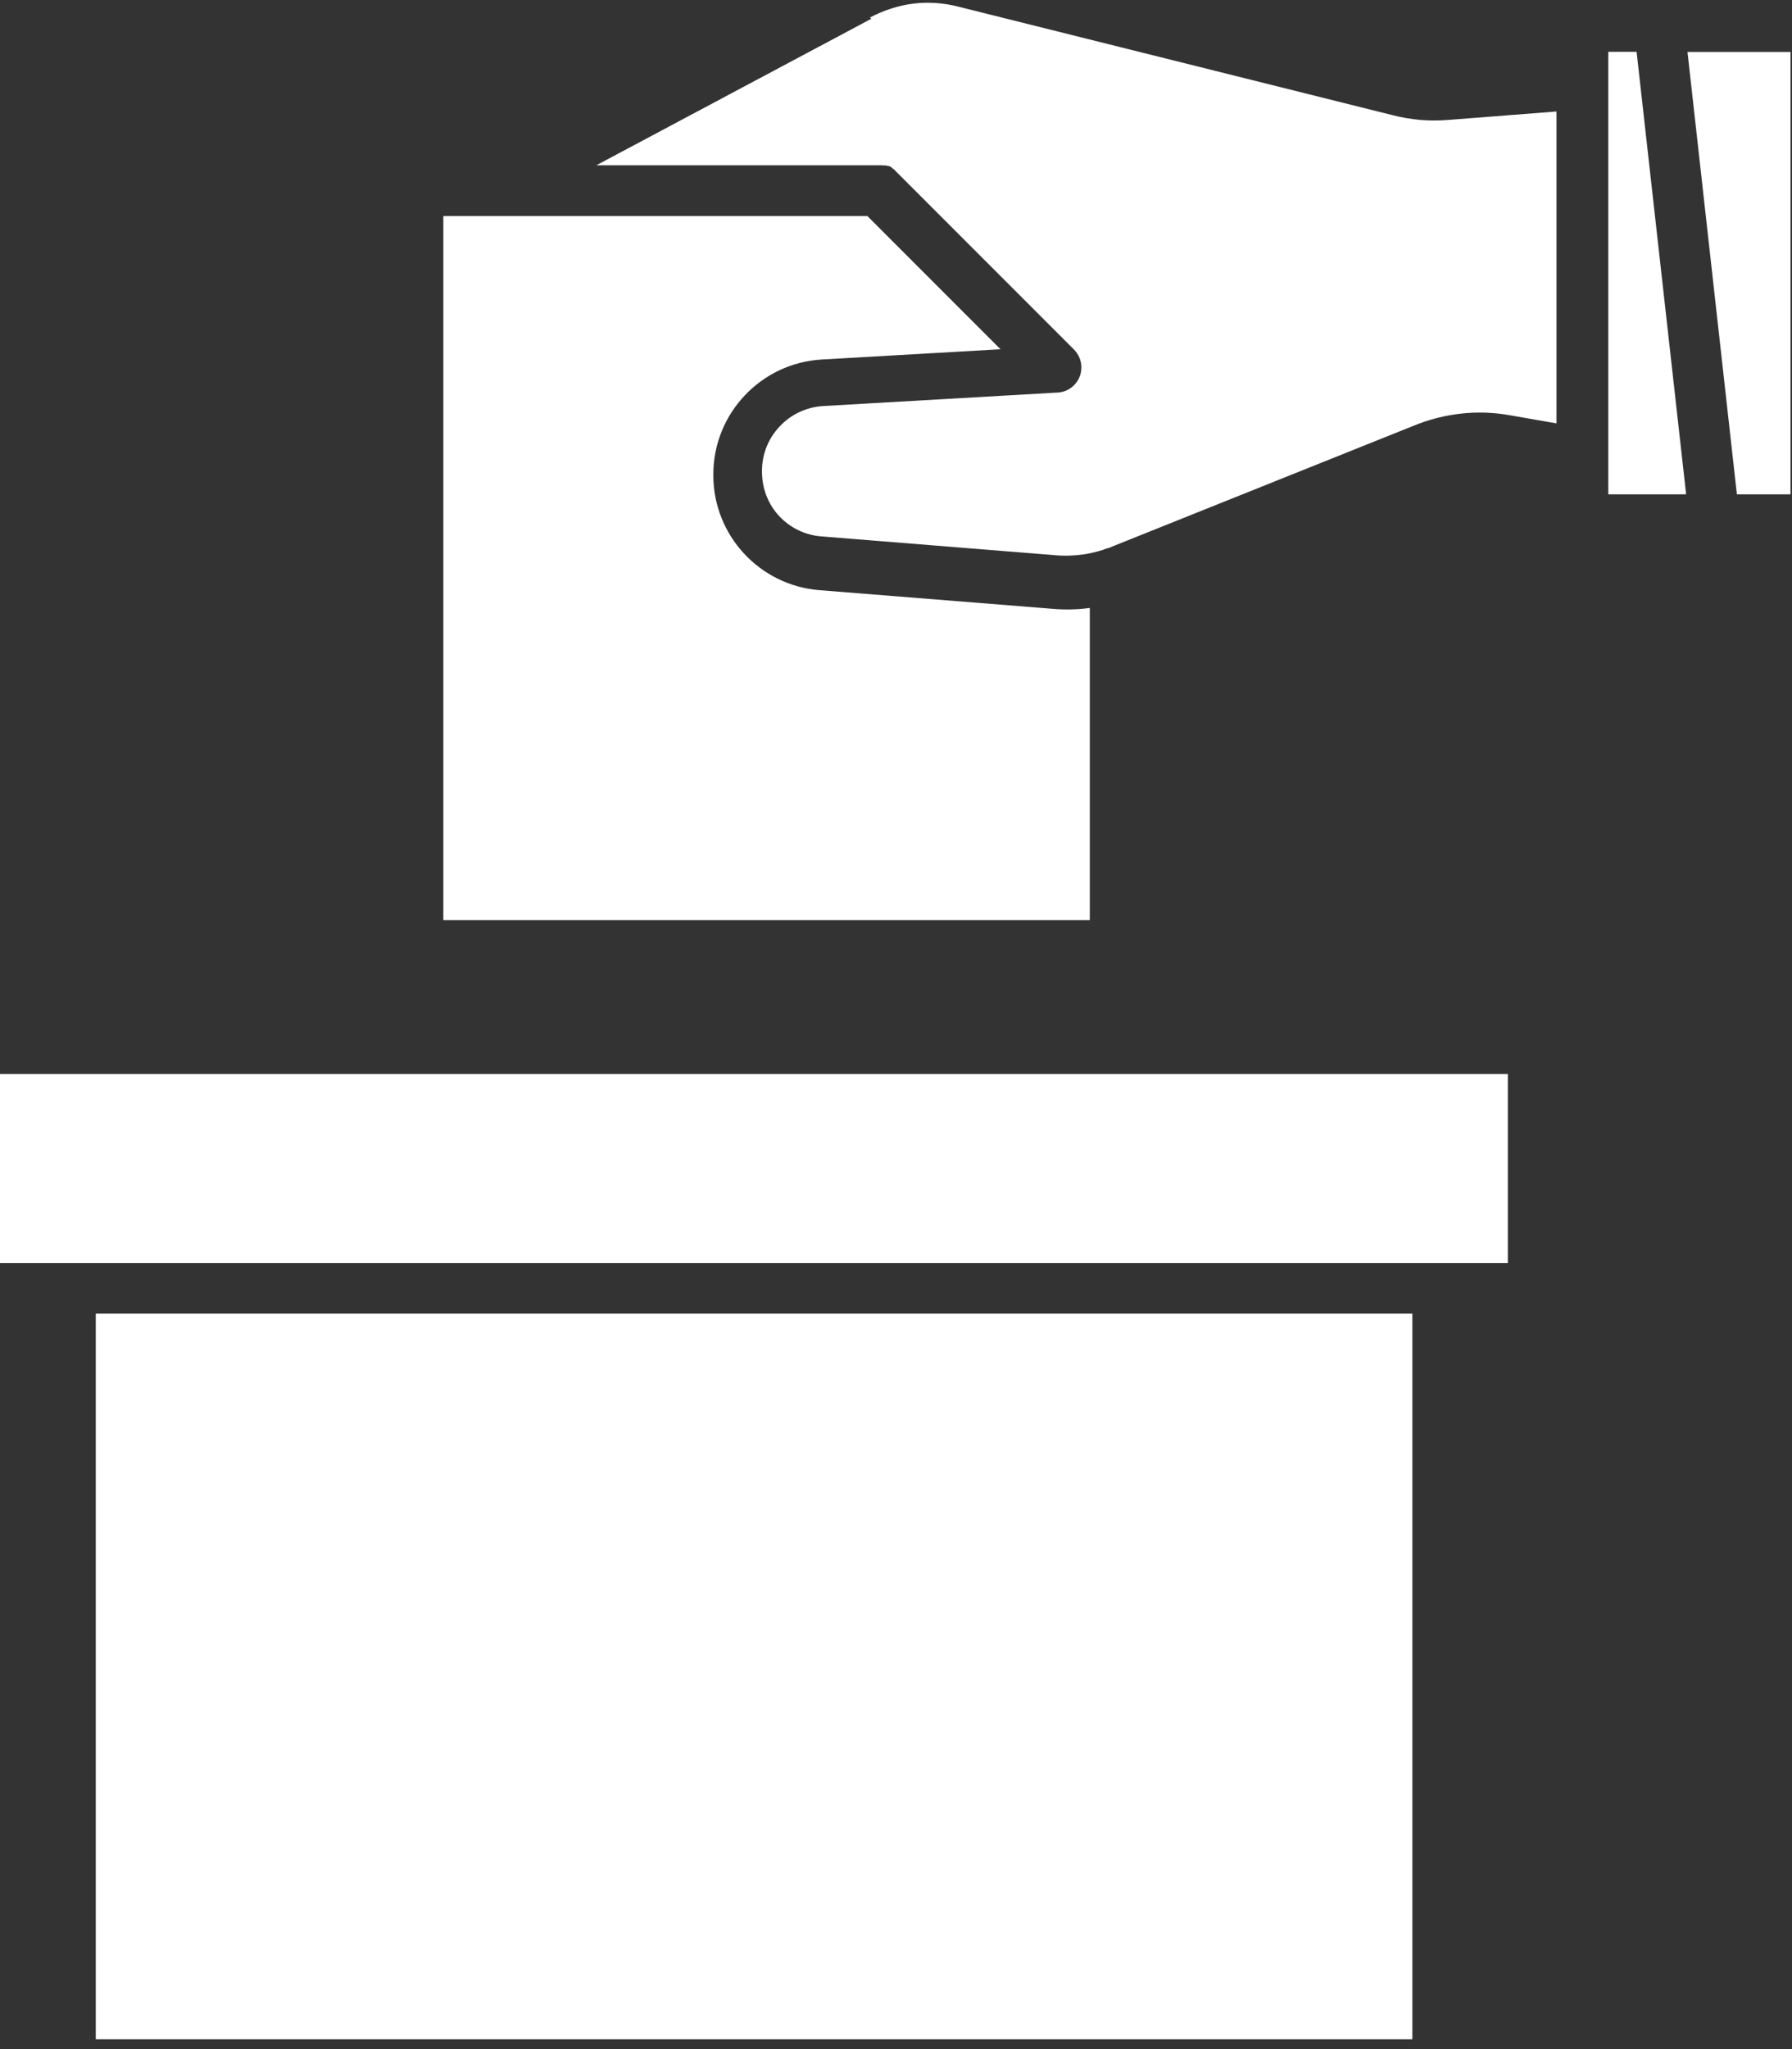
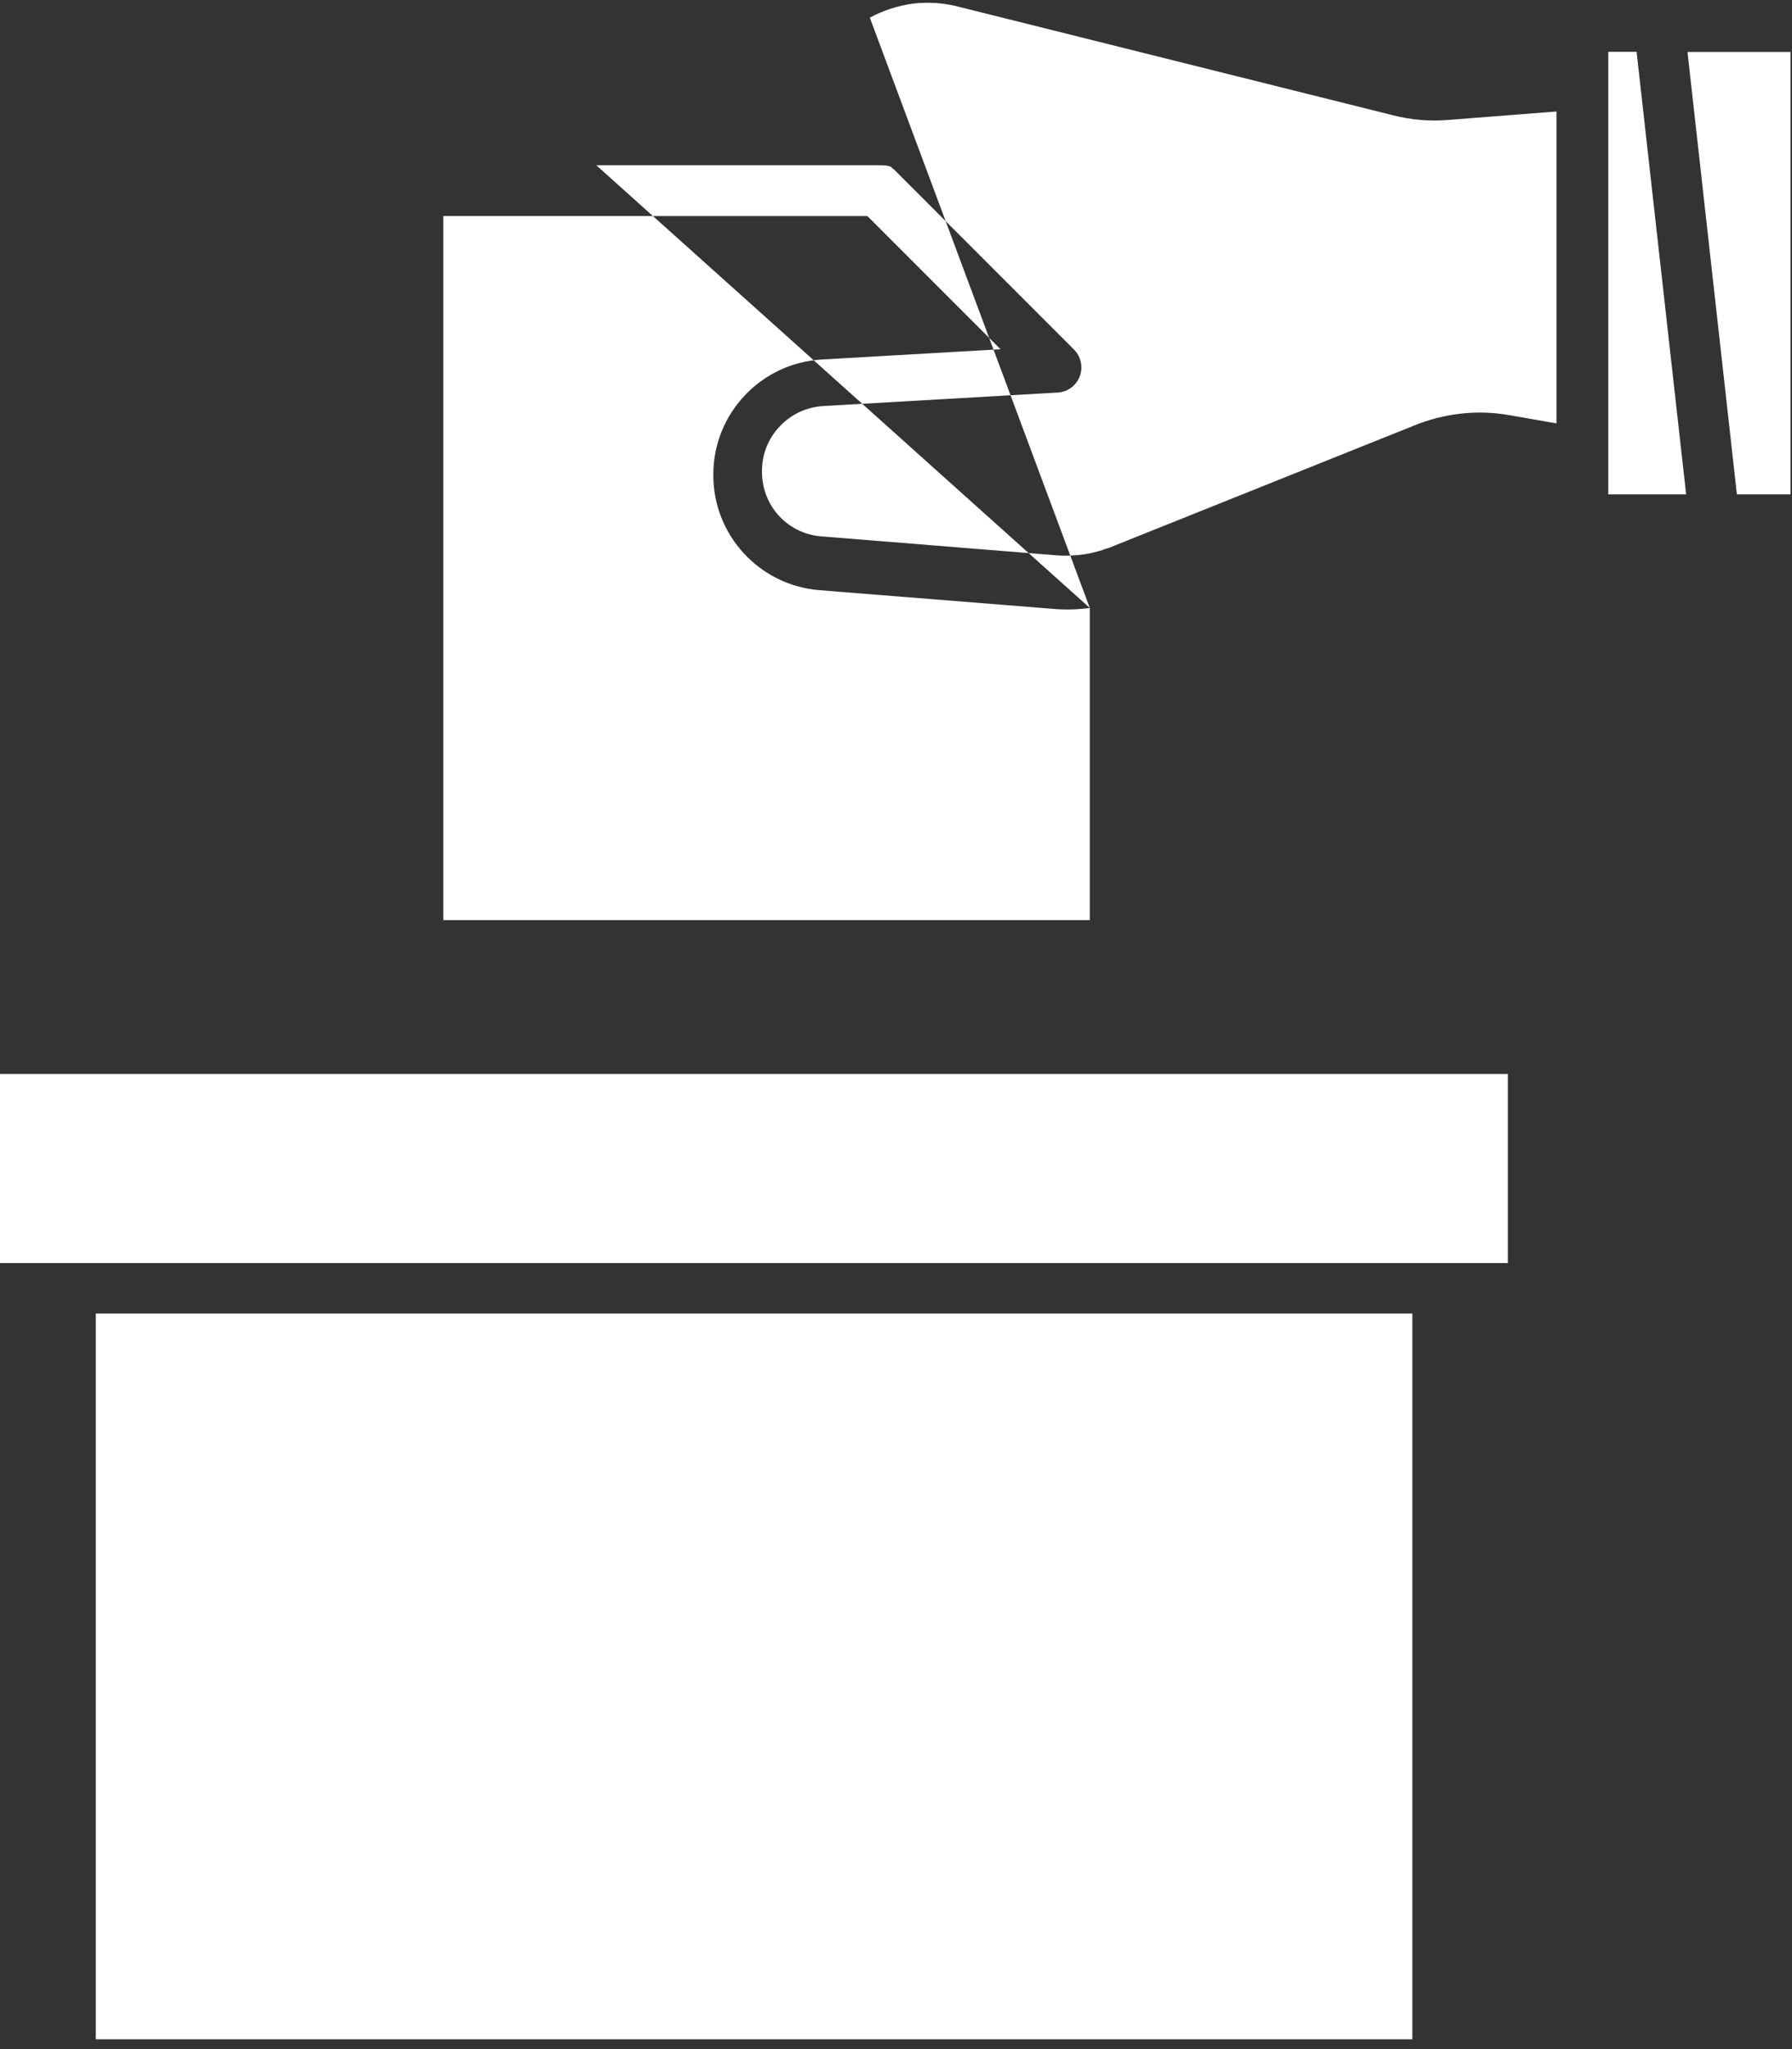
<svg xmlns="http://www.w3.org/2000/svg" width="119" height="136" viewBox="0 0 119 136" fill="none">
  <rect x="0" y="0" width="119" height="136" fill="#333333" stroke="none" />
-   <path d="M72.37 40.35C71.56 40.46 70.74 40.48 69.93 40.41L54.41 39.17C50.44 38.85 47.37 35.53 47.37 31.55V31.48C47.37 27.44 50.54 24.09 54.58 23.86L66.44 23.18L57.6 14.34H29.44V61.07H72.37V40.36V40.35ZM57.87 1.24L39.6 10.97H58.33C58.33 10.97 58.39 10.97 58.41 10.97H58.49H58.53H58.57L58.6 10.98H58.68H58.69H58.71H58.73H58.78H58.8H58.83L58.84 10.99H58.9L58.91 11.01H58.97H59V11.02H59.04L59.07 11.04H59.1L59.11 11.07H59.15H59.17L59.19 11.1H59.2V11.11H59.21L59.22 11.14H59.24L59.26 11.17H59.27L59.29 11.2H59.31L59.32 11.21L59.34 11.23L59.36 11.25H59.37L71.32 23.2C71.97 23.86 71.98 24.91 71.32 25.57C71 25.89 70.57 26.06 70.12 26.06L54.65 26.95C53.56 27.02 52.52 27.5 51.78 28.3C51.02 29.09 50.6 30.15 50.6 31.25V31.32C50.6 32.4 51 33.45 51.73 34.24C52.46 35.03 53.47 35.52 54.54 35.6L70.07 36.85C70.71 36.91 71.36 36.88 72 36.79C72.42 36.73 72.83 36.62 73.23 36.5C73.32 36.46 73.42 36.42 73.51 36.4C73.64 36.37 73.75 36.32 73.87 36.27L93.89 28.25C94.89 27.84 95.95 27.57 97.03 27.45C98.11 27.33 99.2 27.37 100.26 27.56L103.36 28.1V7.4L96.17 7.96C95.56 8.01 94.93 8.01 94.31 7.96C93.69 7.9 93.07 7.8 92.46 7.64L63.67 0.45C62.68 0.19 61.66 0.12 60.64 0.24C59.64 0.37 58.66 0.69 57.76 1.17M111.97 32.81L108.68 3.44H106.8V32.81H111.97ZM118.9 32.81V3.45H112.06L115.34 32.81H118.9ZM4.68 83.83H100.13V71.28H0V83.83H4.68ZM93.79 87.18H6.36V135.35H93.79V87.18Z" fill="white" />
+   <path d="M72.37 40.35C71.56 40.46 70.74 40.48 69.93 40.41L54.41 39.17C50.44 38.85 47.37 35.53 47.37 31.55V31.48C47.37 27.44 50.54 24.09 54.58 23.86L66.44 23.18L57.6 14.34H29.44V61.07H72.37V40.36V40.35ZL39.6 10.97H58.33C58.33 10.97 58.39 10.97 58.41 10.97H58.49H58.53H58.57L58.6 10.98H58.68H58.69H58.71H58.73H58.78H58.8H58.83L58.84 10.99H58.9L58.91 11.01H58.97H59V11.02H59.04L59.07 11.04H59.1L59.11 11.07H59.15H59.17L59.19 11.1H59.2V11.11H59.21L59.22 11.14H59.24L59.26 11.17H59.27L59.29 11.2H59.31L59.32 11.21L59.34 11.23L59.36 11.25H59.37L71.32 23.2C71.97 23.86 71.98 24.91 71.32 25.57C71 25.89 70.57 26.06 70.12 26.06L54.65 26.95C53.56 27.02 52.52 27.5 51.78 28.3C51.02 29.09 50.6 30.15 50.6 31.25V31.32C50.6 32.4 51 33.45 51.73 34.24C52.46 35.03 53.47 35.52 54.54 35.6L70.07 36.85C70.71 36.91 71.36 36.88 72 36.79C72.42 36.73 72.83 36.62 73.23 36.5C73.32 36.46 73.42 36.42 73.51 36.4C73.64 36.37 73.75 36.32 73.87 36.27L93.89 28.25C94.89 27.84 95.95 27.57 97.03 27.45C98.11 27.33 99.2 27.37 100.26 27.56L103.36 28.1V7.4L96.17 7.96C95.56 8.01 94.93 8.01 94.31 7.96C93.69 7.9 93.07 7.8 92.46 7.64L63.67 0.45C62.68 0.19 61.66 0.12 60.64 0.24C59.64 0.37 58.66 0.69 57.76 1.17M111.97 32.81L108.68 3.44H106.8V32.81H111.97ZM118.9 32.81V3.45H112.06L115.34 32.81H118.9ZM4.68 83.83H100.13V71.28H0V83.83H4.68ZM93.79 87.18H6.36V135.35H93.79V87.18Z" fill="white" />
</svg>